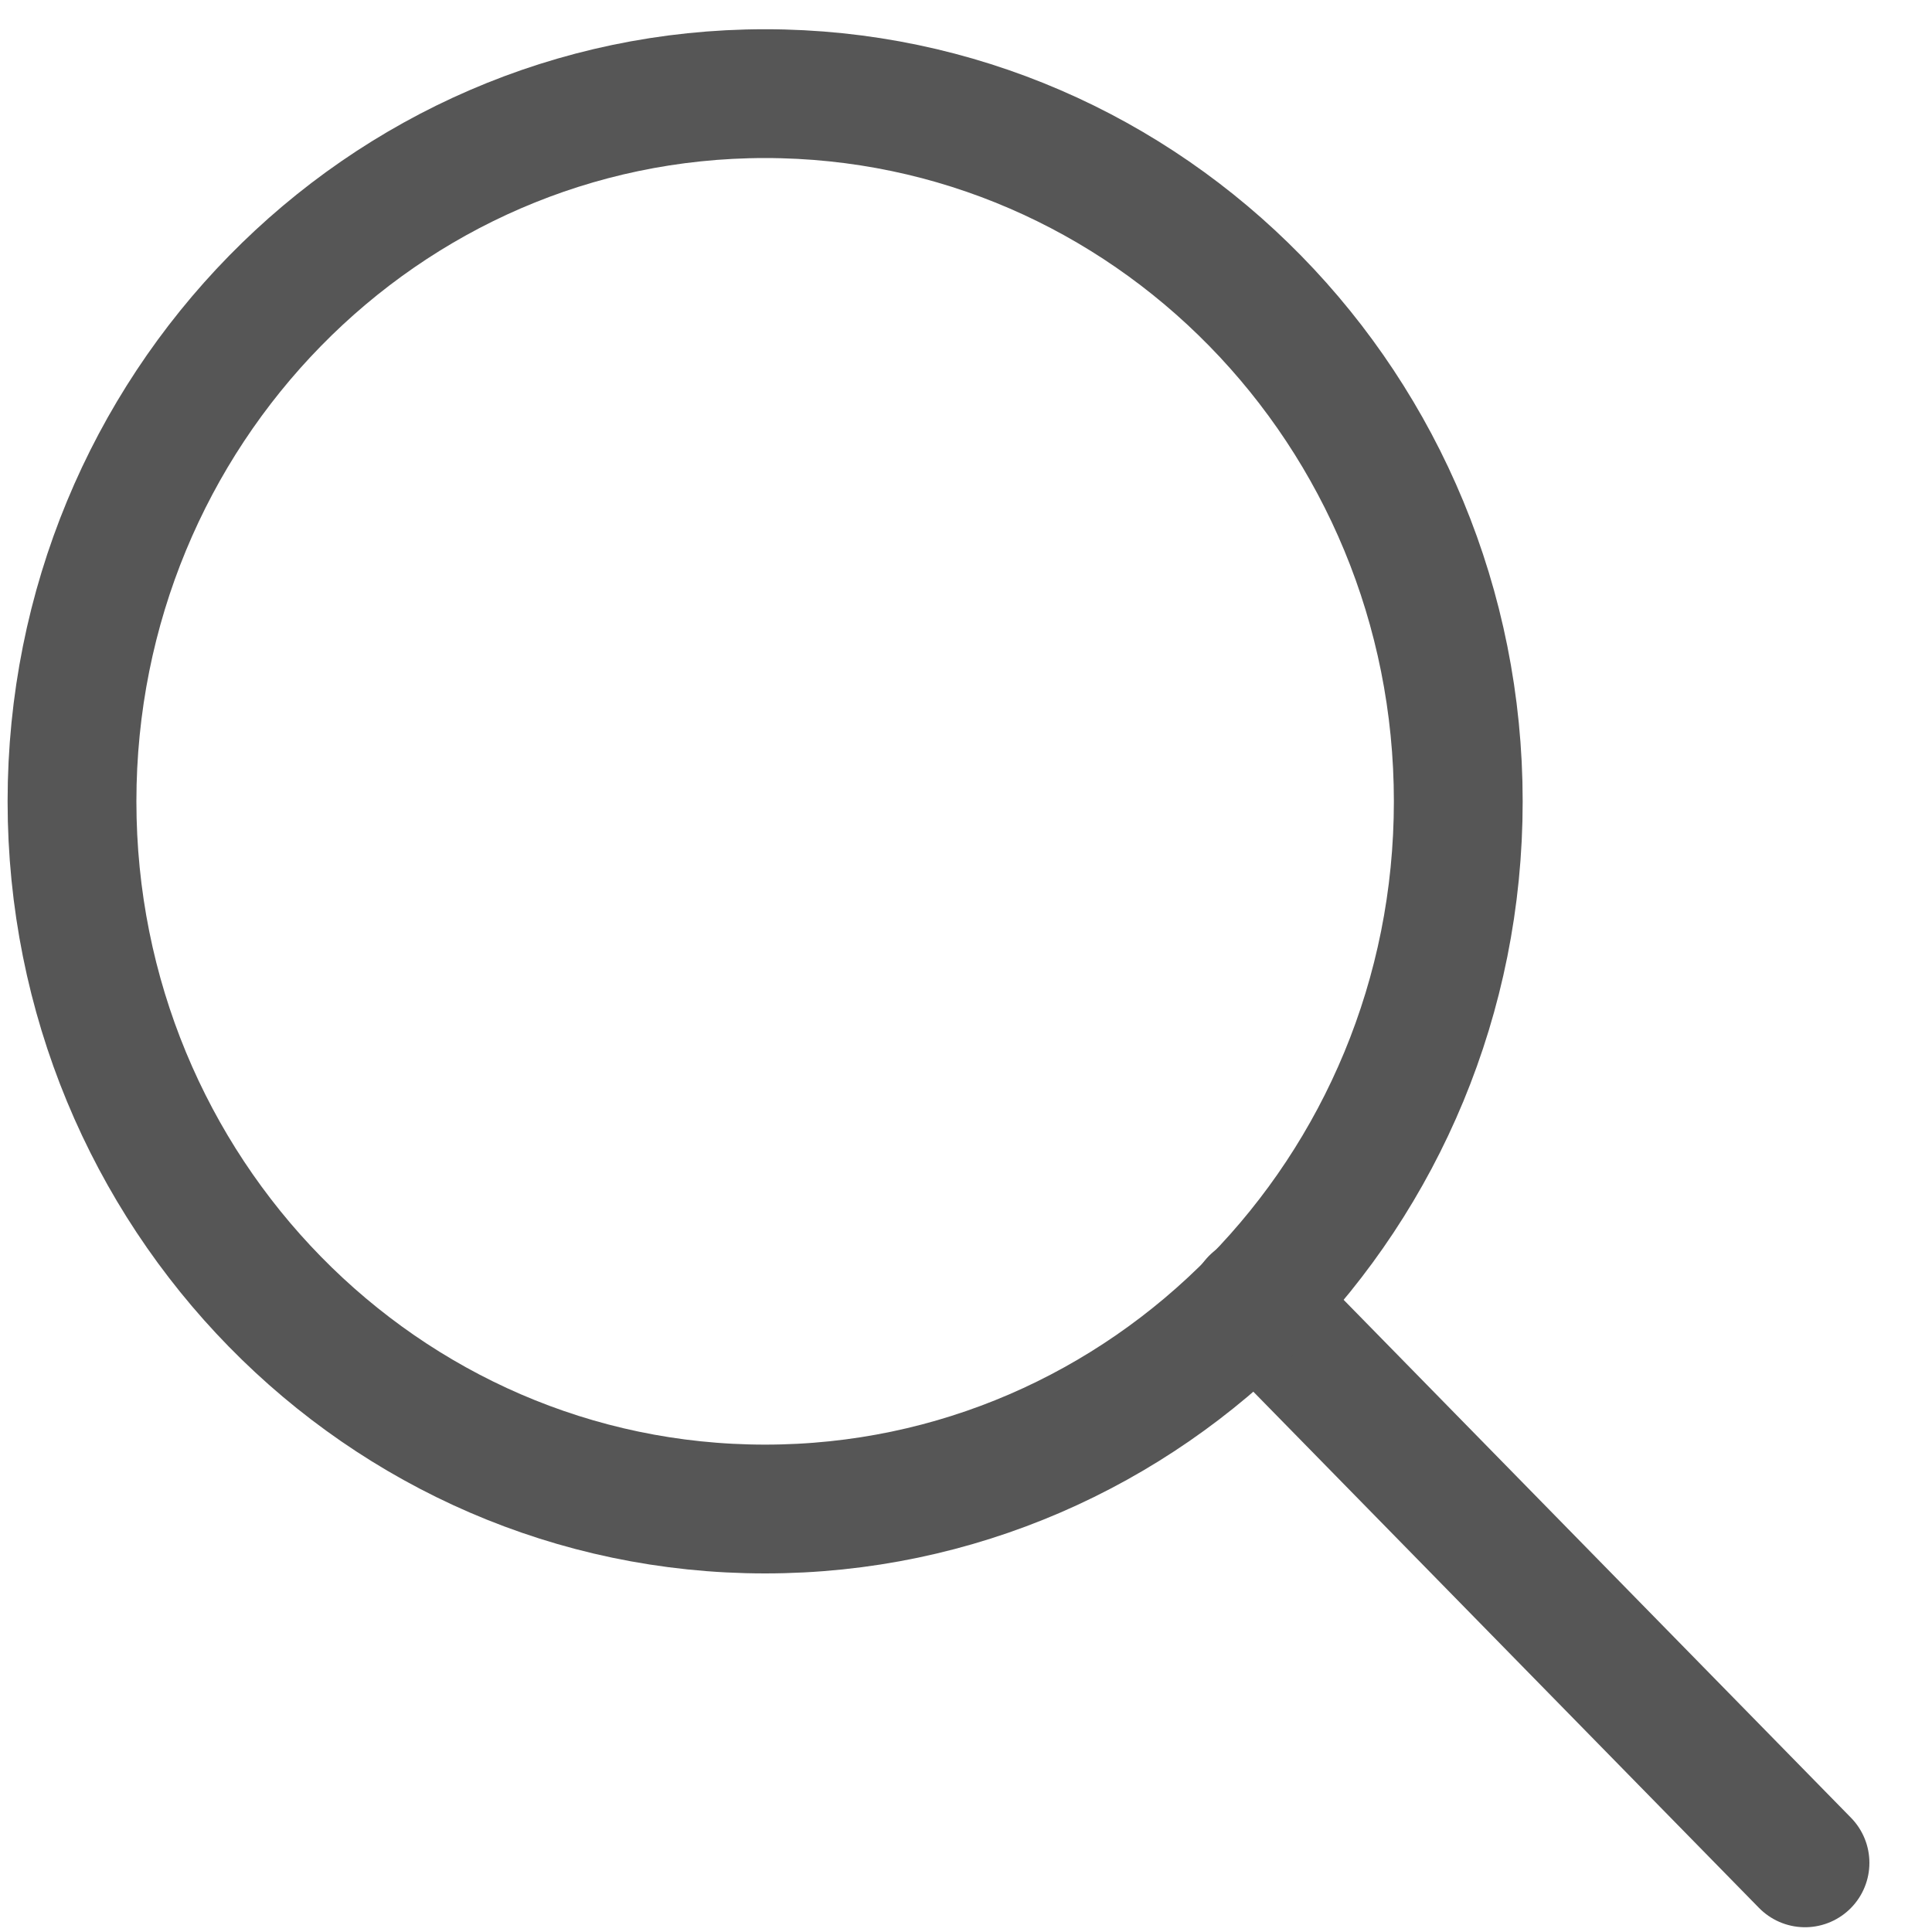
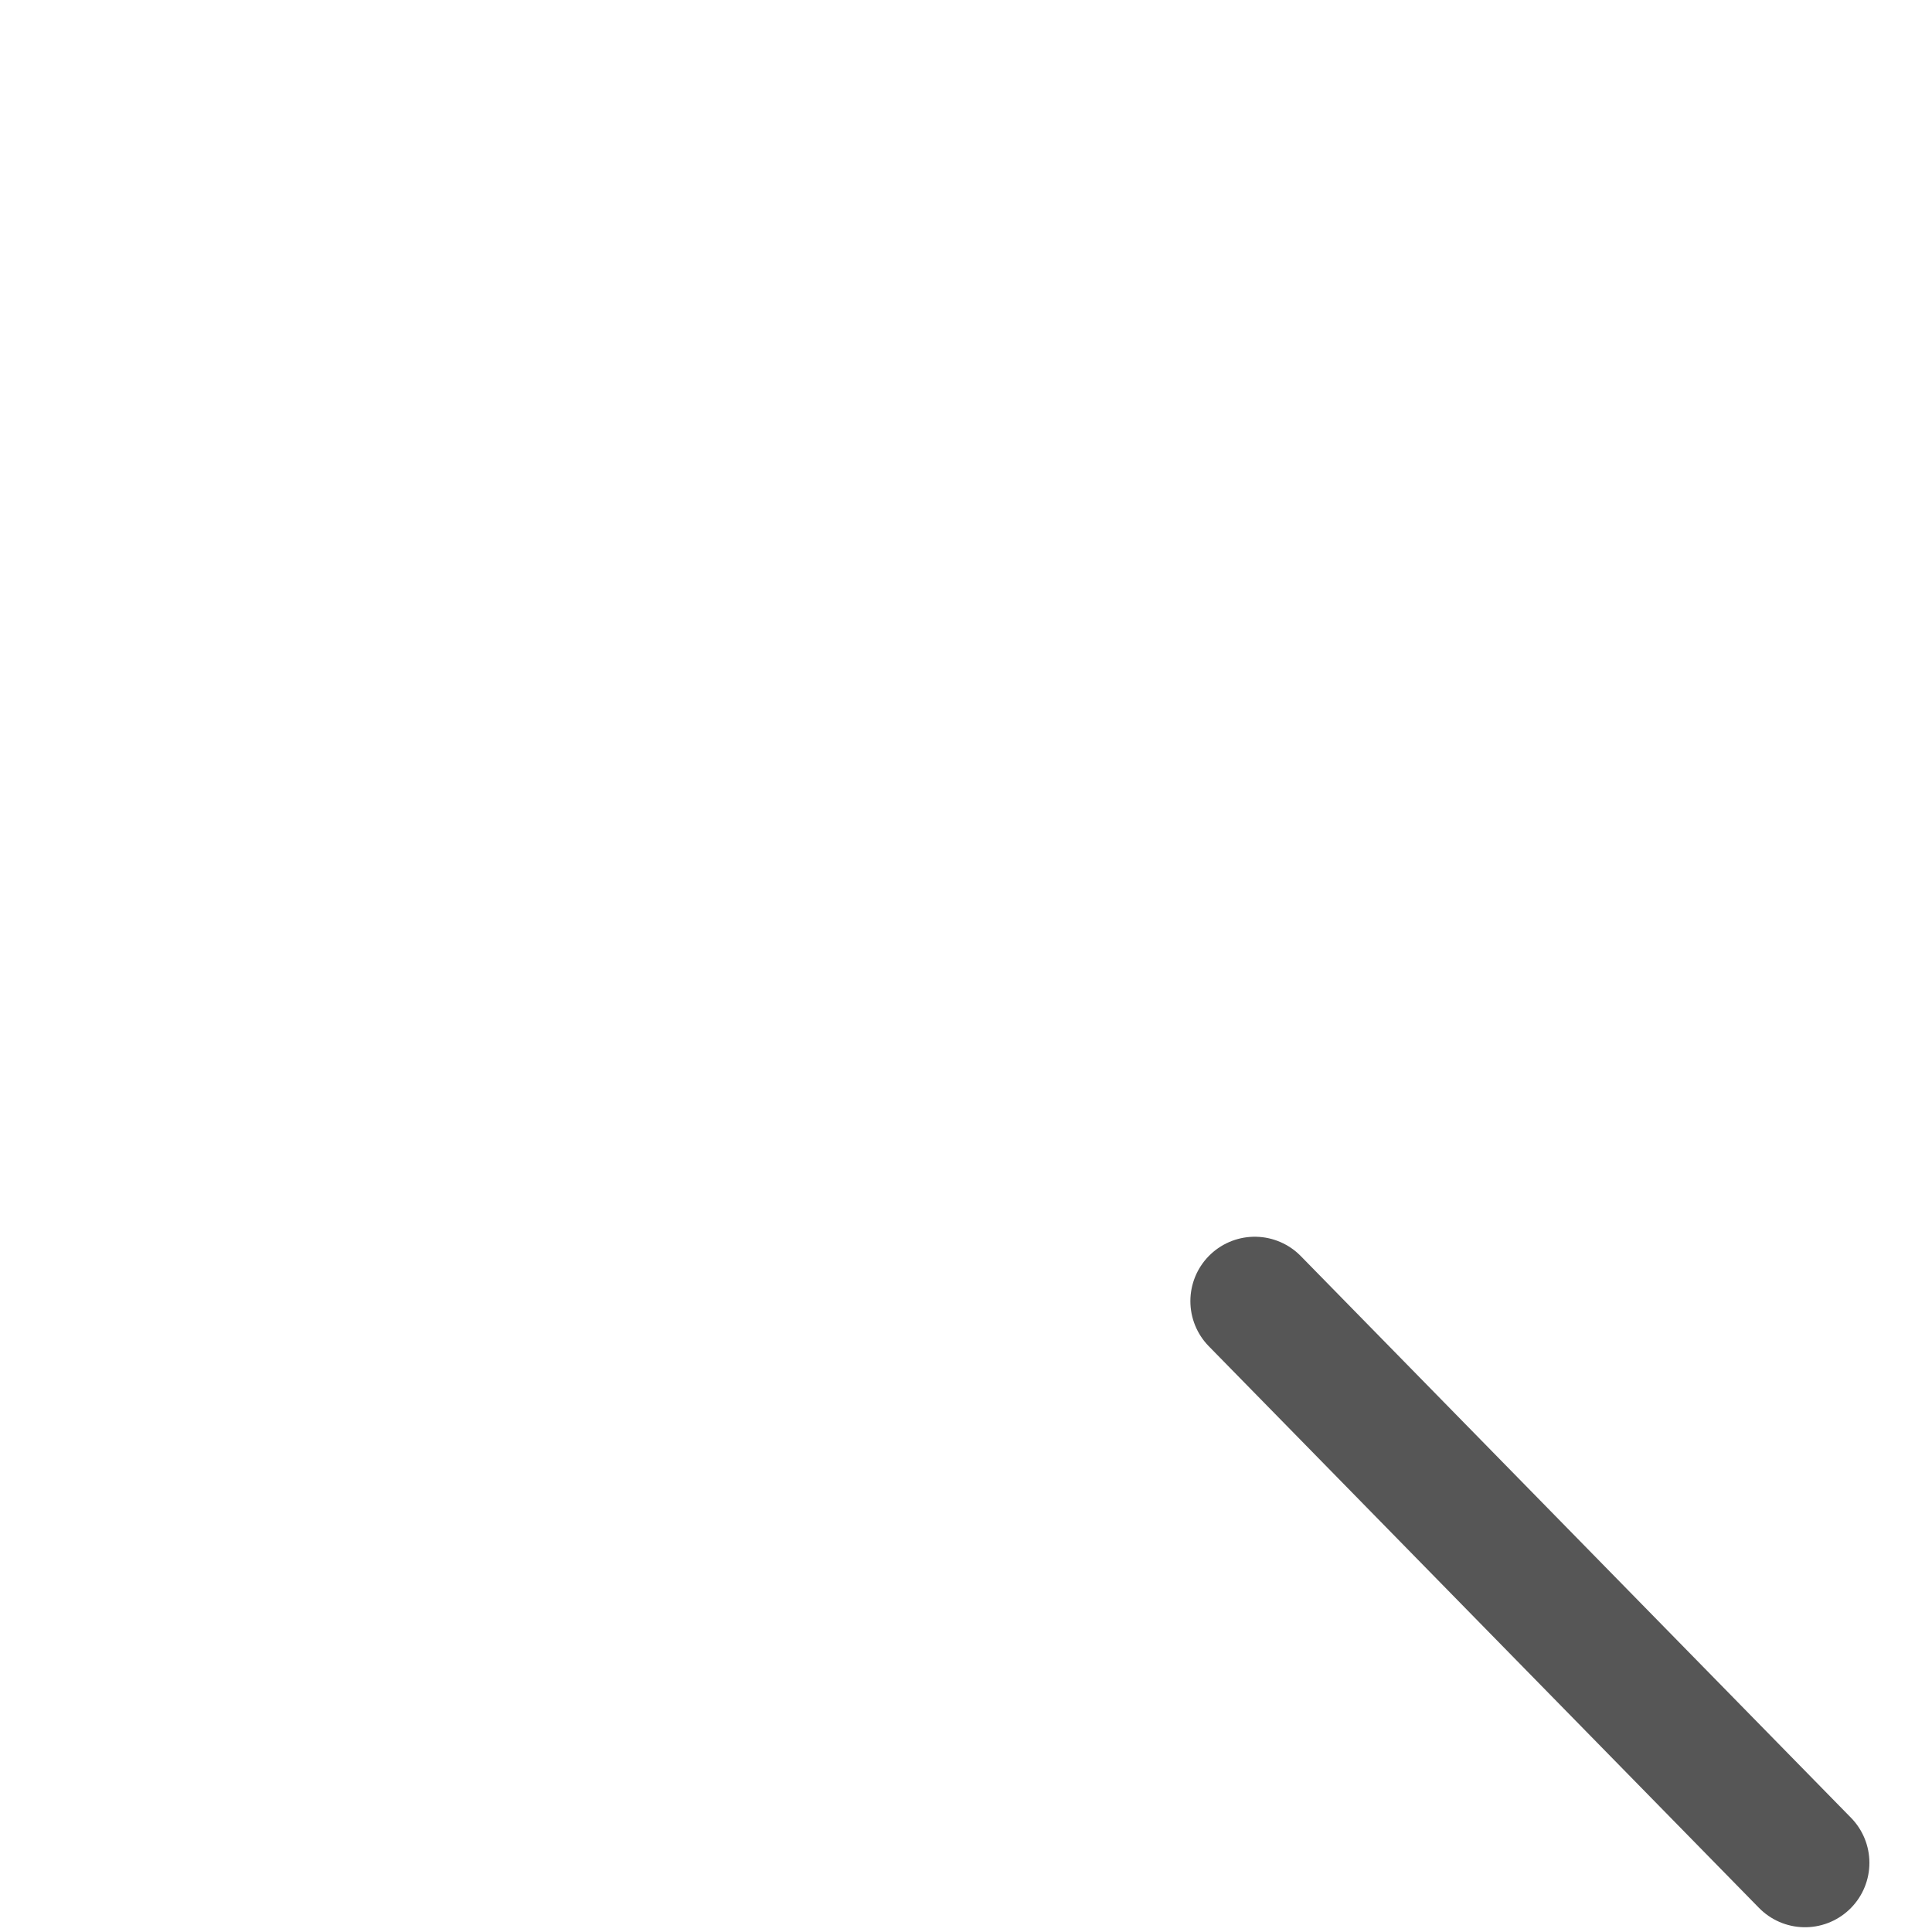
<svg xmlns="http://www.w3.org/2000/svg" width="15" height="15" viewBox="0 0 15 15" fill="none">
  <path d="M14.014 14.463L9.742 10.102" stroke="#565656" stroke-miterlimit="10" stroke-linecap="round" stroke-linejoin="round" />
-   <path d="M5.94 11.716C8.913 11.716 11.322 9.256 11.322 6.222C11.322 3.187 8.913 0.727 5.94 0.727C2.968 0.727 0.559 3.187 0.559 6.222C0.559 9.256 2.968 11.716 5.94 11.716Z" stroke="#565656" stroke-miterlimit="10" stroke-linecap="round" stroke-linejoin="round" />
</svg>